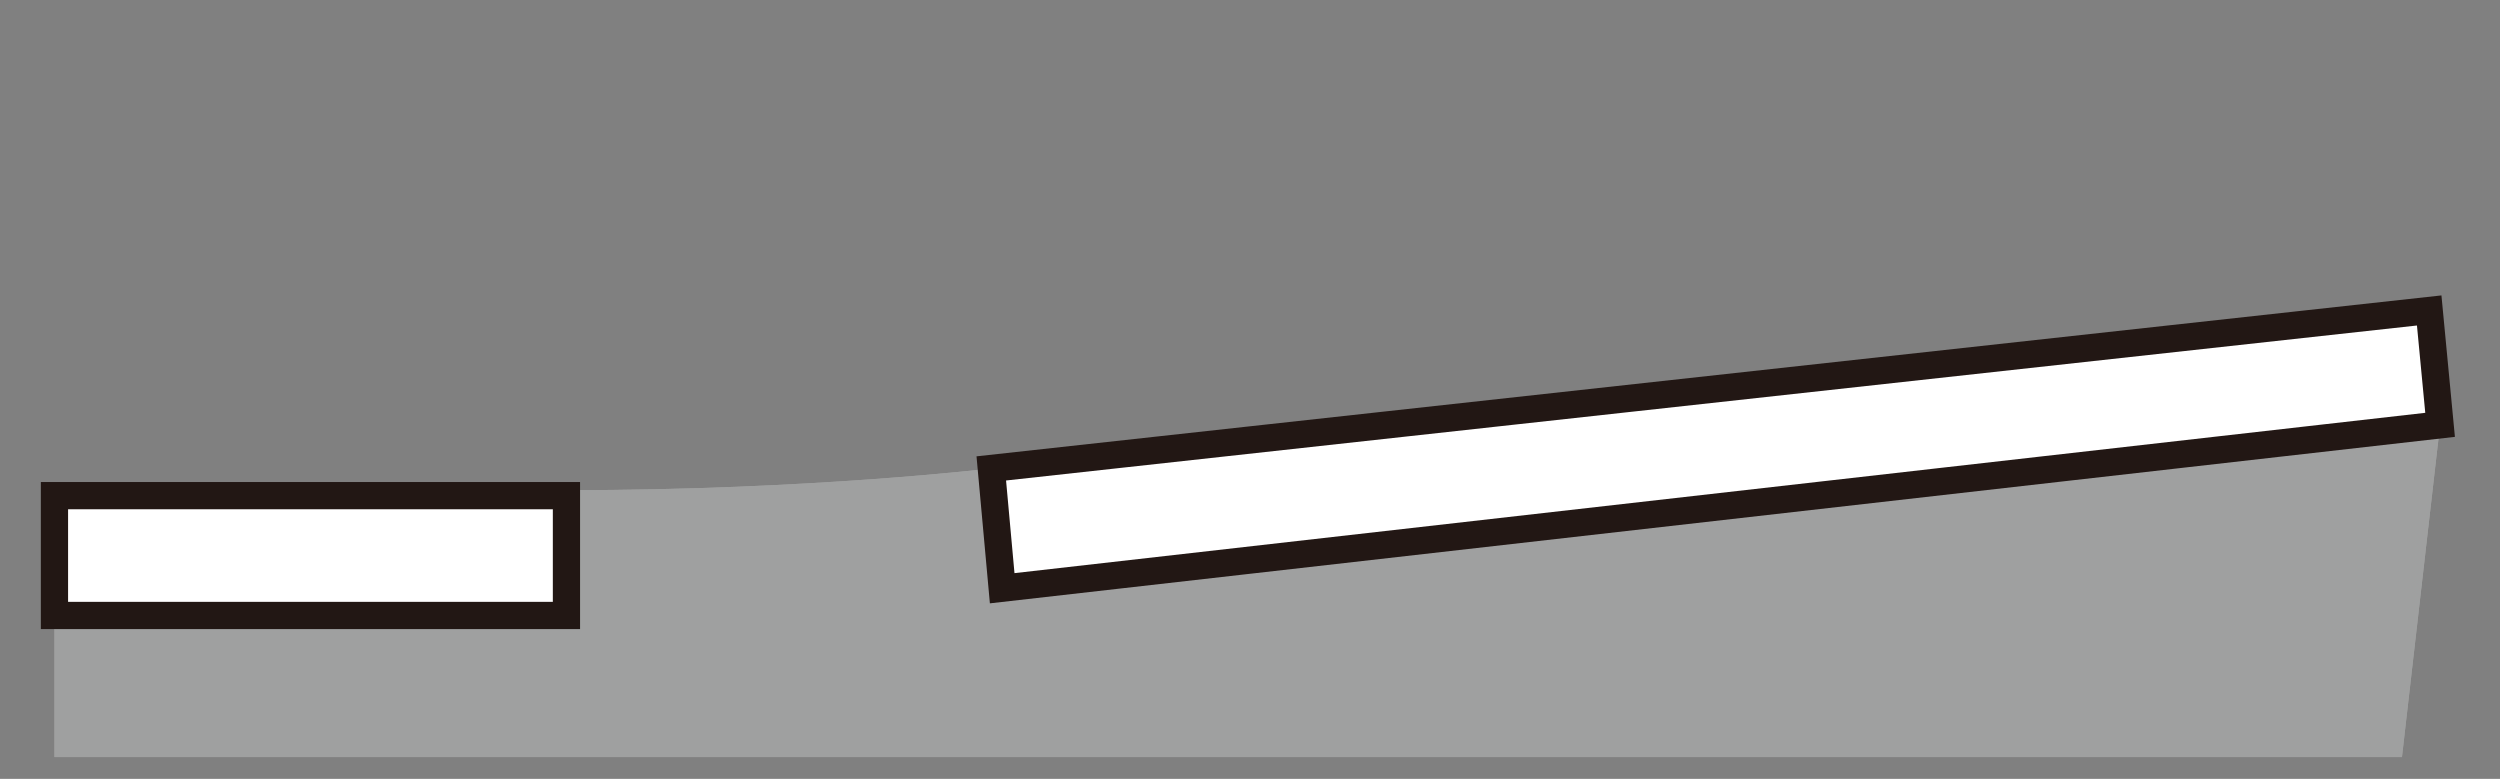
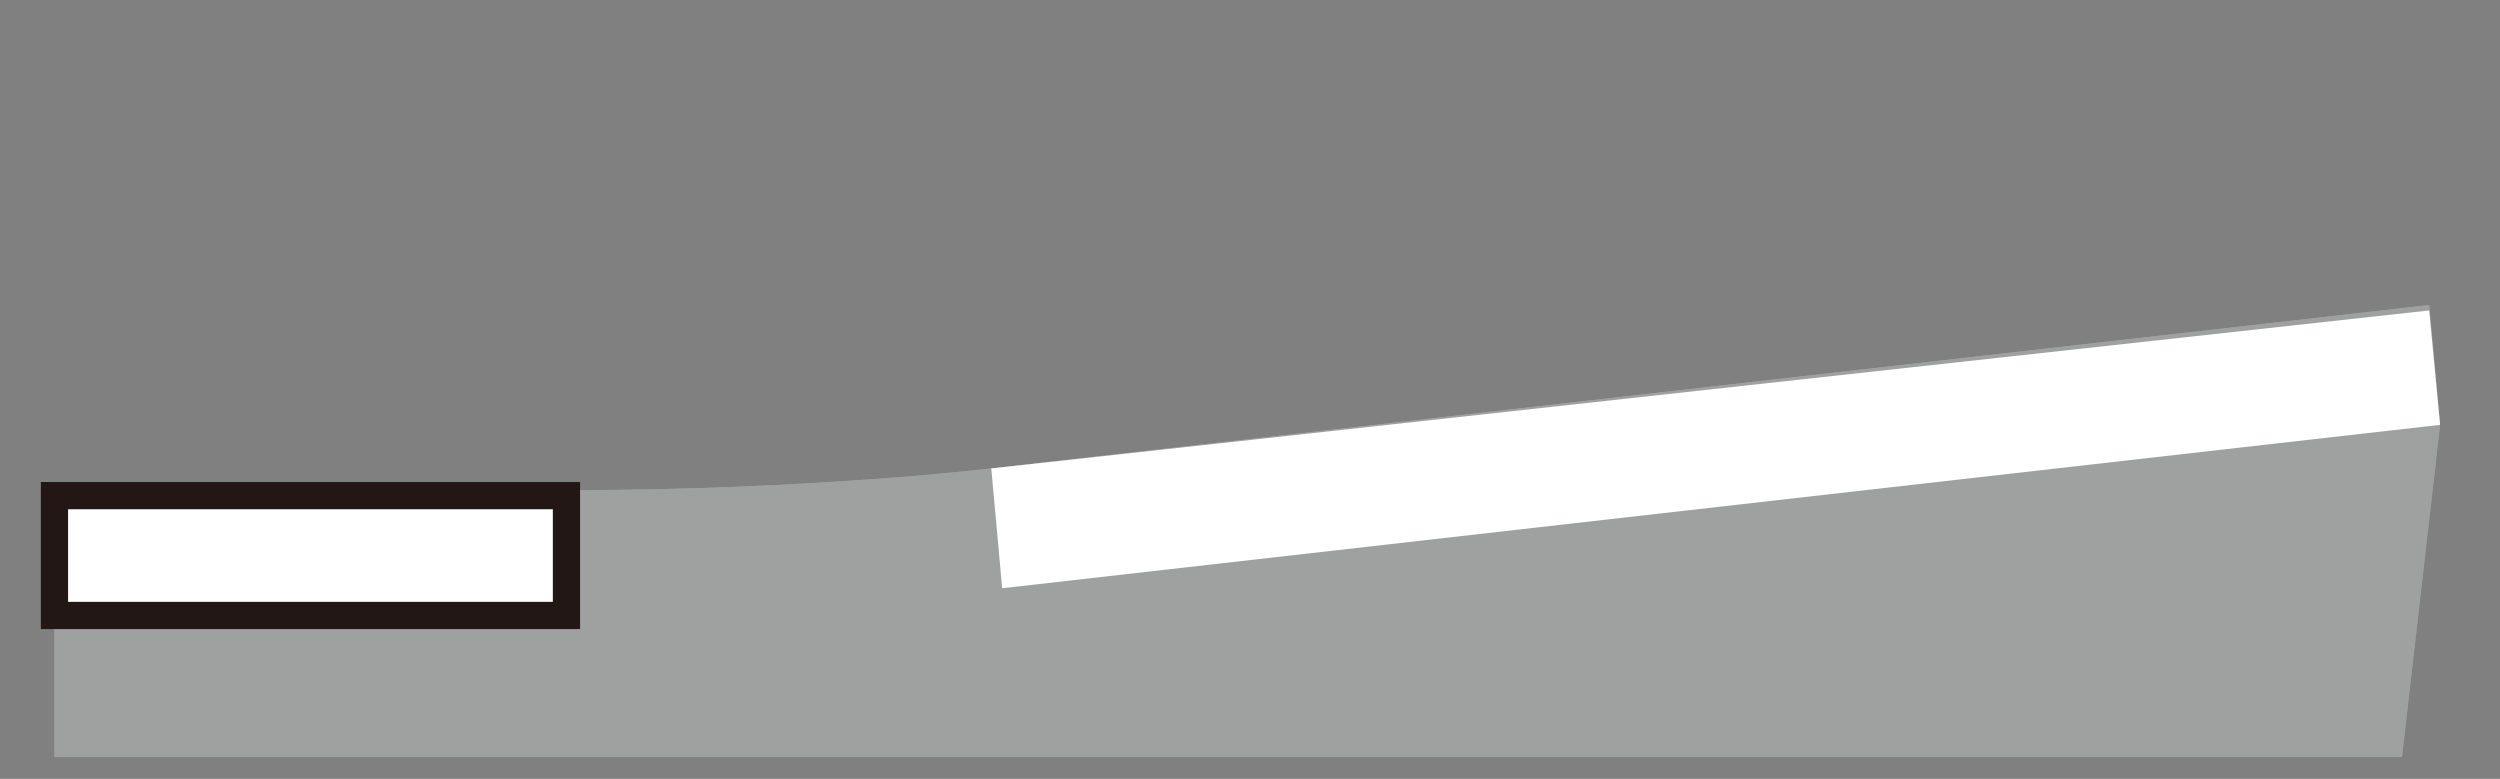
<svg xmlns="http://www.w3.org/2000/svg" viewBox="0 0 45.9 14.3" version="1.1" data-name="レイヤー_1" id="_レイヤー_1">
  <rect x="0" y="0" width="45.9" height="14.3" fill="#808080" stroke="none" />
  <defs>
    <style>
      .st0 {
        fill: #9fa0a0;
      }

      .st1 {
        fill: #fff;
      }

      .st2 {
        fill: none;
        stroke: #221714;
        stroke-width: .5px;
      }
    </style>
  </defs>
  <path d="M1,11.1v2.8h43.1l.7-6.1-.2-2.2-26.4,3s-3.3.4-7.8.4H1v2Z" class="st0" />
-   <path d="M1,11.1v2.8h43.1l.7-6.1-.2-2.2-26.4,3s-3.3.4-7.8.4H1v2Z" class="st0" />
+   <path d="M1,11.1v2.8h43.1l.7-6.1-.2-2.2-26.4,3s-3.3.4-7.8.4v2Z" class="st0" />
  <polygon points="44.8 7.8 18.4 10.8 18.2 8.6 44.6 5.7 44.8 7.8" class="st1" />
-   <polygon points="44.8 7.8 18.4 10.8 18.2 8.6 44.6 5.7 44.8 7.8" class="st1" />
-   <polygon points="44.8 7.8 18.4 10.8 18.2 8.6 44.6 5.7 44.8 7.8" class="st2" />
-   <rect height="2.2" width="9.4" y="9.1" x="1" class="st1" />
  <rect height="2.2" width="9.4" y="9.1" x="1" class="st1" />
  <rect height="2.2" width="9.4" y="9.1" x="1" class="st2" />
</svg>